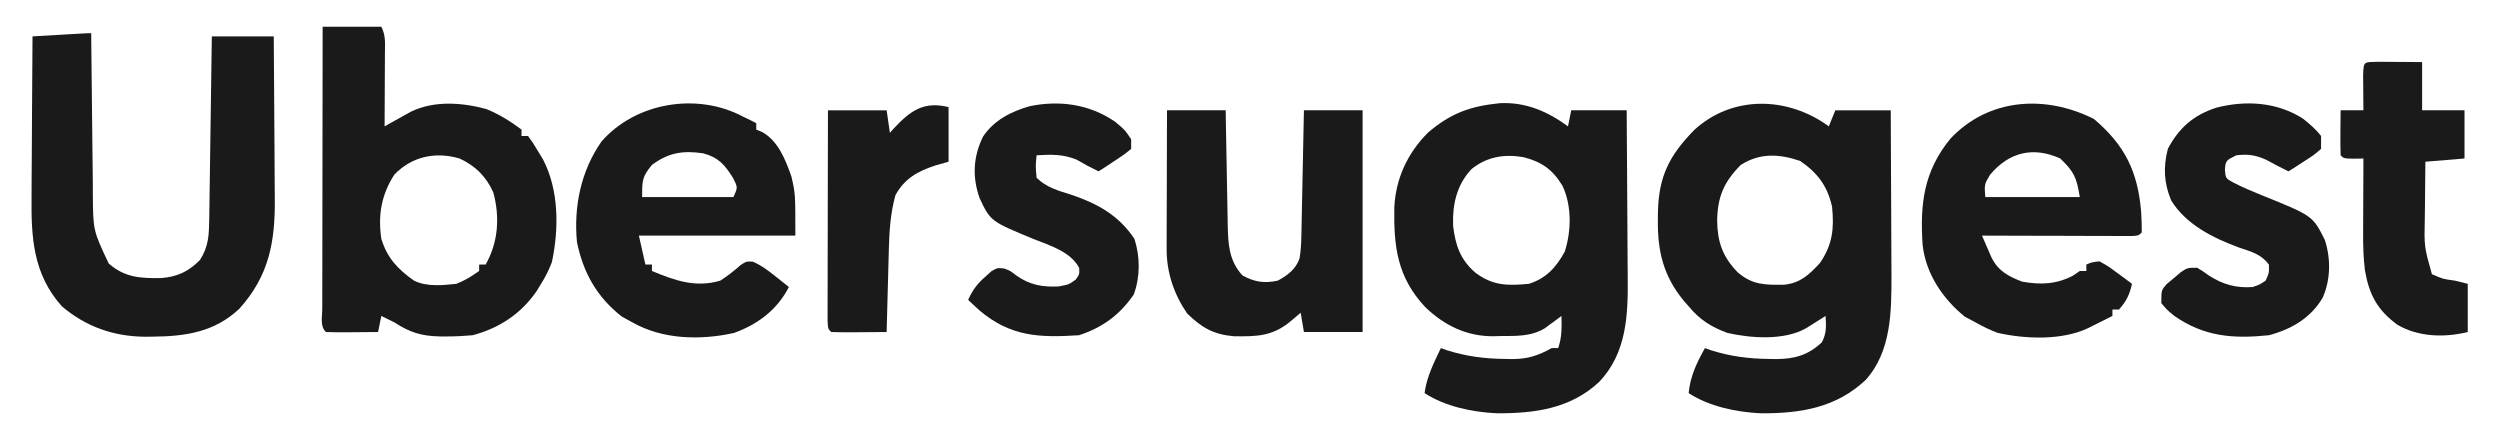
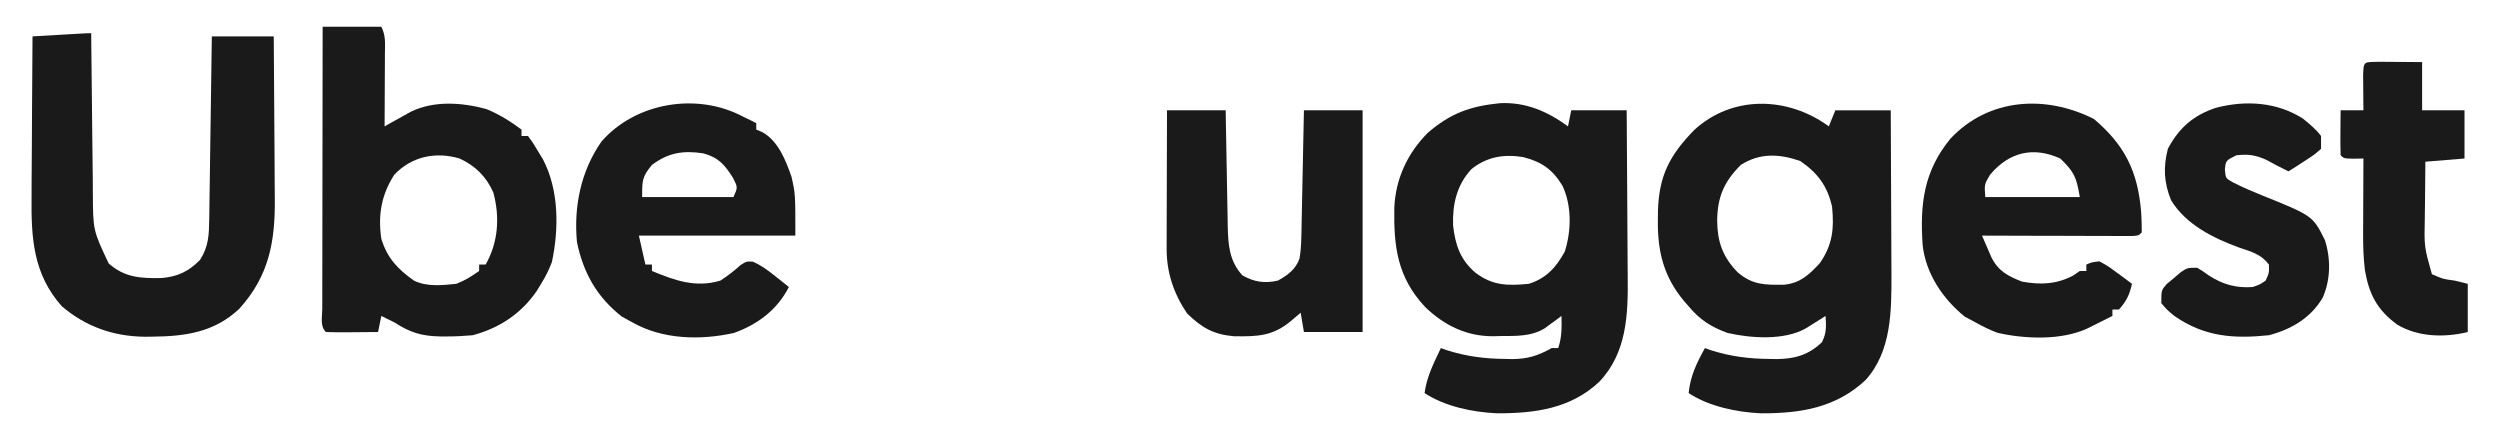
<svg xmlns="http://www.w3.org/2000/svg" width="137" height="24" viewBox="0 0 137 24" fill="none">
  <path d="M100.219 6.925C100.336 6.635 100.454 6.344 100.576 6.045C101.578 6.045 102.58 6.045 103.613 6.045C103.621 7.432 103.628 8.819 103.631 10.206C103.633 10.85 103.636 11.494 103.64 12.138C103.644 12.762 103.646 13.385 103.647 14.009C103.648 14.358 103.651 14.708 103.653 15.058C103.654 17.055 103.653 19.249 102.24 20.819C100.611 22.35 98.669 22.659 96.493 22.649C95.157 22.587 93.651 22.273 92.537 21.541C92.632 20.599 92.977 19.893 93.43 19.075C93.537 19.114 93.643 19.152 93.753 19.191C94.834 19.533 95.842 19.661 96.969 19.67C97.161 19.673 97.161 19.673 97.357 19.677C98.361 19.669 99.111 19.45 99.839 18.756C100.1 18.256 100.078 17.869 100.04 17.314C99.943 17.376 99.846 17.438 99.746 17.501C99.618 17.581 99.49 17.661 99.359 17.744C99.232 17.823 99.106 17.903 98.976 17.985C97.794 18.664 95.97 18.543 94.662 18.244C93.77 17.915 93.147 17.522 92.537 16.786C92.402 16.631 92.402 16.631 92.264 16.473C91.153 15.126 90.829 13.76 90.851 12.043C90.852 11.888 90.854 11.733 90.856 11.573C90.909 9.649 91.484 8.515 92.842 7.125C94.944 5.194 97.984 5.287 100.219 6.925ZM95.395 9.038C94.464 9.977 94.122 10.785 94.1 12.087C94.115 13.253 94.396 14.064 95.216 14.915C96.037 15.623 96.716 15.614 97.766 15.603C98.668 15.511 99.135 15.053 99.727 14.42C100.427 13.41 100.516 12.53 100.397 11.327C100.144 10.203 99.617 9.479 98.644 8.818C97.485 8.426 96.446 8.372 95.395 9.038Z" fill="#1A1A1A" />
  <path d="M82.191 5.655C83.611 5.583 84.811 6.108 85.926 6.925C85.985 6.634 86.044 6.344 86.105 6.044C87.107 6.044 88.109 6.044 89.142 6.044C89.154 7.5 89.164 8.956 89.17 10.412C89.172 11.088 89.176 11.764 89.182 12.441C89.188 13.095 89.191 13.749 89.193 14.403C89.194 14.651 89.196 14.899 89.199 15.147C89.222 17.236 89.156 19.34 87.63 20.932C86.065 22.395 84.098 22.659 82.022 22.648C80.686 22.587 79.18 22.273 78.066 21.54C78.183 20.648 78.576 19.882 78.959 19.075C79.066 19.113 79.172 19.151 79.282 19.191C80.363 19.532 81.371 19.661 82.498 19.669C82.69 19.673 82.69 19.673 82.886 19.677C83.738 19.67 84.297 19.485 85.033 19.075C85.151 19.075 85.269 19.075 85.39 19.075C85.597 18.463 85.581 17.955 85.569 17.314C85.487 17.376 85.405 17.437 85.32 17.501C85.211 17.581 85.101 17.661 84.988 17.743C84.881 17.823 84.773 17.903 84.662 17.985C83.899 18.451 83.083 18.408 82.208 18.415C82.085 18.418 81.963 18.422 81.837 18.426C80.377 18.437 79.142 17.834 78.097 16.823C76.579 15.198 76.371 13.53 76.408 11.381C76.478 9.806 77.124 8.401 78.244 7.277C79.487 6.205 80.575 5.816 82.191 5.655ZM80.638 9.266C79.824 10.139 79.589 11.204 79.63 12.364C79.753 13.422 80.018 14.226 80.846 14.937C81.788 15.656 82.609 15.667 83.782 15.553C84.738 15.252 85.276 14.65 85.748 13.792C86.114 12.657 86.138 11.269 85.625 10.182C85.081 9.288 84.493 8.869 83.47 8.609C82.409 8.436 81.487 8.588 80.638 9.266Z" fill="#1A1A1A" />
  <path d="M17.681 1.466C18.743 1.466 19.804 1.466 20.897 1.466C21.154 1.972 21.096 2.406 21.093 2.97C21.093 3.199 21.092 3.428 21.091 3.665C21.09 3.908 21.088 4.151 21.087 4.394C21.086 4.638 21.085 4.883 21.084 5.127C21.082 5.726 21.079 6.326 21.076 6.925C21.207 6.851 21.339 6.777 21.474 6.7C21.649 6.604 21.823 6.507 22.003 6.408C22.174 6.312 22.347 6.216 22.524 6.117C23.796 5.506 25.302 5.612 26.648 5.974C27.347 6.256 27.979 6.654 28.579 7.101C28.579 7.217 28.579 7.334 28.579 7.453C28.697 7.453 28.815 7.453 28.936 7.453C29.193 7.801 29.193 7.801 29.472 8.268C29.564 8.419 29.657 8.57 29.751 8.726C30.633 10.403 30.636 12.533 30.243 14.365C30.079 14.795 29.895 15.164 29.651 15.554C29.575 15.679 29.499 15.804 29.421 15.933C28.574 17.18 27.366 17.984 25.899 18.371C25.421 18.413 24.97 18.438 24.492 18.437C24.366 18.437 24.24 18.437 24.11 18.437C23.078 18.415 22.465 18.217 21.612 17.667C21.375 17.547 21.137 17.429 20.897 17.314C20.838 17.605 20.779 17.896 20.718 18.195C20.246 18.2 19.773 18.203 19.3 18.206C19.166 18.207 19.031 18.209 18.892 18.21C18.548 18.212 18.204 18.204 17.86 18.195C17.525 17.864 17.66 17.386 17.659 16.947C17.66 16.792 17.66 16.638 17.661 16.479C17.661 16.318 17.661 16.157 17.661 15.99C17.661 15.454 17.663 14.917 17.664 14.381C17.664 14.01 17.665 13.639 17.665 13.268C17.665 12.29 17.667 11.312 17.669 10.334C17.671 9.336 17.672 8.339 17.673 7.342C17.675 5.383 17.678 3.425 17.681 1.466ZM21.612 9.567C20.894 10.676 20.707 11.792 20.897 13.088C21.219 14.139 21.792 14.747 22.684 15.377C23.388 15.725 24.238 15.634 25.006 15.554C25.49 15.367 25.829 15.149 26.257 14.849C26.257 14.733 26.257 14.617 26.257 14.497C26.375 14.497 26.492 14.497 26.614 14.497C27.305 13.276 27.401 11.898 27.033 10.545C26.644 9.675 26.057 9.091 25.185 8.686C23.87 8.298 22.57 8.571 21.612 9.567Z" fill="#1A1A1A" />
  <path d="M4.998 1.818C4.999 2.011 4.999 2.011 5.001 2.208C5.011 3.425 5.024 4.642 5.04 5.86C5.048 6.486 5.055 7.111 5.06 7.737C5.065 8.458 5.075 9.179 5.085 9.901C5.086 10.123 5.087 10.345 5.088 10.573C5.099 12.626 5.099 12.626 5.959 14.441C6.842 15.214 7.701 15.254 8.832 15.239C9.727 15.164 10.323 14.888 10.96 14.244C11.439 13.5 11.453 12.862 11.466 11.99C11.469 11.768 11.473 11.546 11.476 11.317C11.48 11.075 11.483 10.834 11.486 10.593C11.489 10.345 11.493 10.097 11.497 9.85C11.507 9.199 11.515 8.548 11.524 7.897C11.533 7.233 11.543 6.568 11.553 5.904C11.572 4.601 11.59 3.297 11.608 1.994C12.728 1.994 13.848 1.994 15.002 1.994C15.014 3.407 15.024 4.82 15.03 6.233C15.033 6.89 15.036 7.546 15.043 8.202C15.048 8.837 15.052 9.472 15.053 10.107C15.054 10.348 15.056 10.588 15.059 10.829C15.086 13.217 14.759 15.1 13.116 16.918C11.763 18.197 10.175 18.433 8.37 18.448C8.221 18.45 8.071 18.452 7.918 18.453C6.199 18.43 4.698 17.898 3.39 16.786C1.815 15.021 1.703 13.024 1.73 10.765C1.731 10.511 1.731 10.256 1.732 10.002C1.734 9.339 1.739 8.676 1.745 8.014C1.751 7.335 1.753 6.656 1.756 5.977C1.762 4.65 1.771 3.322 1.782 1.994C2.284 1.965 2.787 1.936 3.289 1.906C3.433 1.898 3.576 1.89 3.724 1.881C4.799 1.818 4.799 1.818 4.998 1.818Z" fill="#1A1A1A" />
  <path d="M40.728 6.396C40.872 6.465 41.015 6.534 41.163 6.606C41.256 6.653 41.348 6.7 41.443 6.749C41.443 6.865 41.443 6.981 41.443 7.101C41.551 7.146 41.66 7.192 41.771 7.238C42.652 7.728 43.056 8.779 43.374 9.687C43.586 10.623 43.586 10.623 43.586 12.912C40.757 12.912 37.927 12.912 35.011 12.912C35.129 13.435 35.247 13.958 35.368 14.497C35.486 14.497 35.604 14.497 35.726 14.497C35.726 14.613 35.726 14.729 35.726 14.849C36.979 15.373 38.133 15.782 39.477 15.377C39.877 15.119 40.227 14.845 40.581 14.528C40.907 14.32 40.907 14.32 41.252 14.338C41.72 14.539 42.073 14.807 42.47 15.124C42.613 15.237 42.755 15.35 42.903 15.466C43.01 15.553 43.118 15.64 43.229 15.729C42.6 16.97 41.525 17.778 40.217 18.248C38.365 18.653 36.321 18.609 34.654 17.666C34.462 17.561 34.271 17.456 34.073 17.347C32.708 16.277 31.964 14.951 31.617 13.264C31.434 11.332 31.83 9.371 32.962 7.754C34.836 5.608 38.213 5.049 40.728 6.396ZM35.726 9.038C35.178 9.695 35.19 9.909 35.19 10.799C36.841 10.799 38.491 10.799 40.192 10.799C40.434 10.27 40.434 10.27 40.17 9.753C39.729 9.043 39.375 8.624 38.537 8.403C37.435 8.235 36.622 8.366 35.726 9.038Z" fill="#1A1A1A" />
  <path d="M114.745 6.518C116.448 7.963 117.15 9.397 117.335 11.614C117.357 11.987 117.372 12.362 117.369 12.736C117.19 12.912 117.19 12.912 116.843 12.933C116.691 12.933 116.539 12.933 116.383 12.932C116.125 12.932 116.125 12.932 115.863 12.932C115.676 12.931 115.489 12.93 115.297 12.929C115.107 12.929 114.917 12.929 114.721 12.929C114.111 12.928 113.501 12.925 112.891 12.923C112.479 12.922 112.067 12.921 111.654 12.921C110.641 12.919 109.628 12.916 108.615 12.912C108.724 13.168 108.835 13.423 108.946 13.678C109.008 13.82 109.07 13.962 109.133 14.108C109.514 14.862 110.034 15.126 110.803 15.432C111.817 15.616 112.688 15.584 113.606 15.102C113.728 15.019 113.849 14.935 113.974 14.849C114.092 14.849 114.21 14.849 114.332 14.849C114.332 14.733 114.332 14.617 114.332 14.497C114.63 14.371 114.63 14.371 115.046 14.321C115.507 14.573 115.507 14.573 115.984 14.926C116.144 15.042 116.303 15.158 116.467 15.278C116.588 15.369 116.709 15.46 116.833 15.554C116.702 16.141 116.529 16.509 116.118 16.962C116 16.962 115.882 16.962 115.761 16.962C115.761 17.079 115.761 17.195 115.761 17.314C115.475 17.458 115.188 17.601 114.901 17.744C114.742 17.823 114.582 17.903 114.418 17.985C112.989 18.662 110.986 18.585 109.461 18.238C109.036 18.075 108.652 17.893 108.258 17.667C107.97 17.514 107.97 17.514 107.677 17.358C106.456 16.374 105.528 14.983 105.359 13.415C105.21 11.185 105.419 9.382 106.885 7.597C108.97 5.38 112.073 5.176 114.745 6.518ZM109.062 9.566C108.74 10.101 108.74 10.101 108.794 10.799C110.503 10.799 112.213 10.799 113.974 10.799C113.791 9.714 113.671 9.427 112.903 8.686C111.415 8.014 110.104 8.334 109.062 9.566Z" fill="#1A1A1A" />
  <path d="M63.952 6.044C65.013 6.044 66.074 6.044 67.168 6.044C67.171 6.268 67.175 6.492 67.178 6.723C67.192 7.556 67.208 8.389 67.224 9.221C67.231 9.582 67.237 9.942 67.243 10.302C67.251 10.82 67.262 11.338 67.272 11.857C67.274 12.017 67.276 12.177 67.279 12.342C67.303 13.386 67.347 14.28 68.083 15.091C68.741 15.458 69.297 15.541 70.026 15.377C70.561 15.09 71.01 14.752 71.214 14.164C71.28 13.771 71.305 13.399 71.313 13.001C71.317 12.846 71.32 12.691 71.324 12.531C71.327 12.366 71.33 12.2 71.333 12.029C71.337 11.858 71.341 11.687 71.344 11.511C71.356 10.965 71.367 10.42 71.377 9.874C71.385 9.504 71.393 9.134 71.4 8.764C71.42 7.858 71.438 6.951 71.455 6.044C72.516 6.044 73.578 6.044 74.671 6.044C74.671 10.054 74.671 14.064 74.671 18.195C73.61 18.195 72.549 18.195 71.455 18.195C71.396 17.846 71.337 17.497 71.277 17.138C71.033 17.345 71.033 17.345 70.785 17.556C69.772 18.419 68.935 18.448 67.612 18.426C66.481 18.326 65.858 17.953 65.057 17.182C64.326 16.112 63.928 14.934 63.932 13.641C63.932 13.472 63.932 13.303 63.932 13.128C63.933 12.947 63.934 12.766 63.934 12.579C63.935 12.393 63.935 12.206 63.935 12.014C63.936 11.418 63.938 10.822 63.941 10.227C63.942 9.823 63.943 9.419 63.943 9.015C63.945 8.025 63.948 7.034 63.952 6.044Z" fill="#1A1A1A" />
  <path d="M126.208 6.505C126.579 6.807 126.905 7.074 127.194 7.453C127.194 7.685 127.194 7.918 127.194 8.157C126.803 8.496 126.803 8.496 126.301 8.818C126.052 8.98 126.052 8.98 125.799 9.145C125.67 9.226 125.541 9.307 125.408 9.39C124.991 9.187 124.585 8.977 124.18 8.752C123.574 8.489 123.203 8.438 122.549 8.51C121.973 8.799 121.973 8.799 121.924 9.291C121.964 9.77 121.964 9.77 122.378 9.999C122.888 10.261 123.398 10.48 123.929 10.693C126.738 11.824 126.738 11.824 127.404 13.155C127.733 14.181 127.722 15.319 127.284 16.313C126.632 17.422 125.568 18.047 124.336 18.371C122.395 18.571 120.803 18.459 119.155 17.314C118.74 16.97 118.74 16.97 118.44 16.61C118.44 15.905 118.44 15.905 118.734 15.567C118.862 15.461 118.99 15.354 119.122 15.245C119.311 15.083 119.311 15.083 119.505 14.918C119.87 14.673 119.87 14.673 120.406 14.673C120.714 14.859 120.714 14.859 121.053 15.102C121.812 15.588 122.534 15.795 123.443 15.729C123.837 15.596 123.837 15.596 124.157 15.377C124.35 14.954 124.35 14.954 124.336 14.497C123.914 13.931 123.374 13.792 122.717 13.572C121.288 13.05 119.787 12.306 118.976 10.975C118.579 10.005 118.542 9.162 118.798 8.157C119.407 7.001 120.215 6.302 121.455 5.901C123.07 5.486 124.779 5.587 126.208 6.505Z" fill="#1A1A1A" />
-   <path d="M61.094 6.661C61.63 7.101 61.63 7.101 61.987 7.629C61.987 7.804 61.987 7.978 61.987 8.158C61.596 8.479 61.596 8.479 61.094 8.807C60.845 8.972 60.845 8.972 60.592 9.139C60.462 9.222 60.334 9.305 60.201 9.39C59.789 9.192 59.399 8.986 59.006 8.752C58.249 8.442 57.614 8.462 56.806 8.51C56.747 9.104 56.747 9.104 56.806 9.743C57.355 10.28 58.001 10.451 58.727 10.678C60.17 11.17 61.31 11.806 62.166 13.088C62.485 14.084 62.488 15.159 62.132 16.137C61.368 17.253 60.423 17.946 59.129 18.371C56.947 18.51 55.385 18.454 53.669 17.006C53.462 16.817 53.257 16.627 53.055 16.434C53.297 15.89 53.563 15.538 54.015 15.146C54.12 15.053 54.224 14.959 54.332 14.862C54.663 14.673 54.663 14.673 55.04 14.716C55.377 14.849 55.377 14.849 55.701 15.102C56.43 15.616 57.128 15.74 58.012 15.697C58.578 15.591 58.578 15.591 58.95 15.322C59.156 15.034 59.156 15.034 59.14 14.684C58.676 13.796 57.532 13.45 56.639 13.099C54.279 12.123 54.279 12.123 53.68 10.854C53.274 9.696 53.327 8.594 53.87 7.486C54.466 6.587 55.421 6.101 56.449 5.814C58.095 5.485 59.694 5.712 61.094 6.661Z" fill="#1A1A1A" />
  <path d="M130.377 3.386C130.659 3.387 130.942 3.389 131.225 3.392C131.369 3.393 131.513 3.394 131.661 3.394C132.018 3.396 132.375 3.4 132.732 3.403C132.732 4.275 132.732 5.146 132.732 6.044C133.498 6.044 134.265 6.044 135.055 6.044C135.055 6.916 135.055 7.788 135.055 8.686C134.347 8.744 133.64 8.802 132.911 8.862C132.901 9.658 132.894 10.454 132.888 11.25C132.885 11.475 132.882 11.7 132.879 11.931C132.844 13.518 132.844 13.518 133.268 15.025C133.865 15.29 133.865 15.29 134.519 15.377C134.754 15.435 134.99 15.493 135.233 15.553C135.233 16.425 135.233 17.297 135.233 18.195C133.968 18.506 132.524 18.473 131.381 17.798C130.276 16.998 129.824 16.131 129.598 14.809C129.516 14.141 129.496 13.502 129.499 12.83C129.499 12.711 129.499 12.591 129.5 12.468C129.501 12.091 129.503 11.715 129.505 11.338C129.506 11.081 129.507 10.823 129.508 10.566C129.51 9.939 129.513 9.312 129.516 8.686C129.343 8.689 129.17 8.693 128.992 8.697C128.444 8.686 128.444 8.686 128.266 8.51C128.253 8.095 128.251 7.68 128.255 7.266C128.256 7.039 128.258 6.811 128.26 6.577C128.262 6.401 128.264 6.226 128.266 6.044C128.678 6.044 129.091 6.044 129.516 6.044C129.514 5.868 129.512 5.692 129.51 5.511C129.508 5.284 129.507 5.057 129.505 4.823C129.503 4.596 129.501 4.369 129.499 4.136C129.524 3.327 129.532 3.407 130.377 3.386Z" fill="#1A1A1A" />
-   <path d="M51.982 5.869C51.982 6.856 51.982 7.844 51.982 8.862C51.739 8.931 51.496 9 51.245 9.071C50.28 9.39 49.567 9.786 49.068 10.7C48.804 11.668 48.734 12.622 48.71 13.621C48.706 13.752 48.703 13.883 48.699 14.019C48.687 14.435 48.676 14.851 48.666 15.267C48.658 15.551 48.65 15.835 48.643 16.118C48.623 16.811 48.605 17.503 48.588 18.195C48.085 18.2 47.583 18.203 47.08 18.206C46.937 18.207 46.794 18.209 46.646 18.21C46.281 18.212 45.916 18.204 45.551 18.195C45.372 18.019 45.372 18.019 45.351 17.543C45.351 17.331 45.351 17.118 45.352 16.9C45.352 16.783 45.352 16.666 45.352 16.546C45.352 16.158 45.353 15.77 45.355 15.382C45.355 15.114 45.355 14.846 45.355 14.578C45.356 13.87 45.358 13.163 45.36 12.456C45.362 11.735 45.362 11.014 45.363 10.293C45.365 8.877 45.368 7.461 45.372 6.045C46.433 6.045 47.494 6.045 48.588 6.045C48.647 6.451 48.706 6.858 48.766 7.277C48.842 7.192 48.918 7.107 48.996 7.02C49.891 6.071 50.618 5.532 51.982 5.869Z" fill="#1A1A1A" />
</svg>